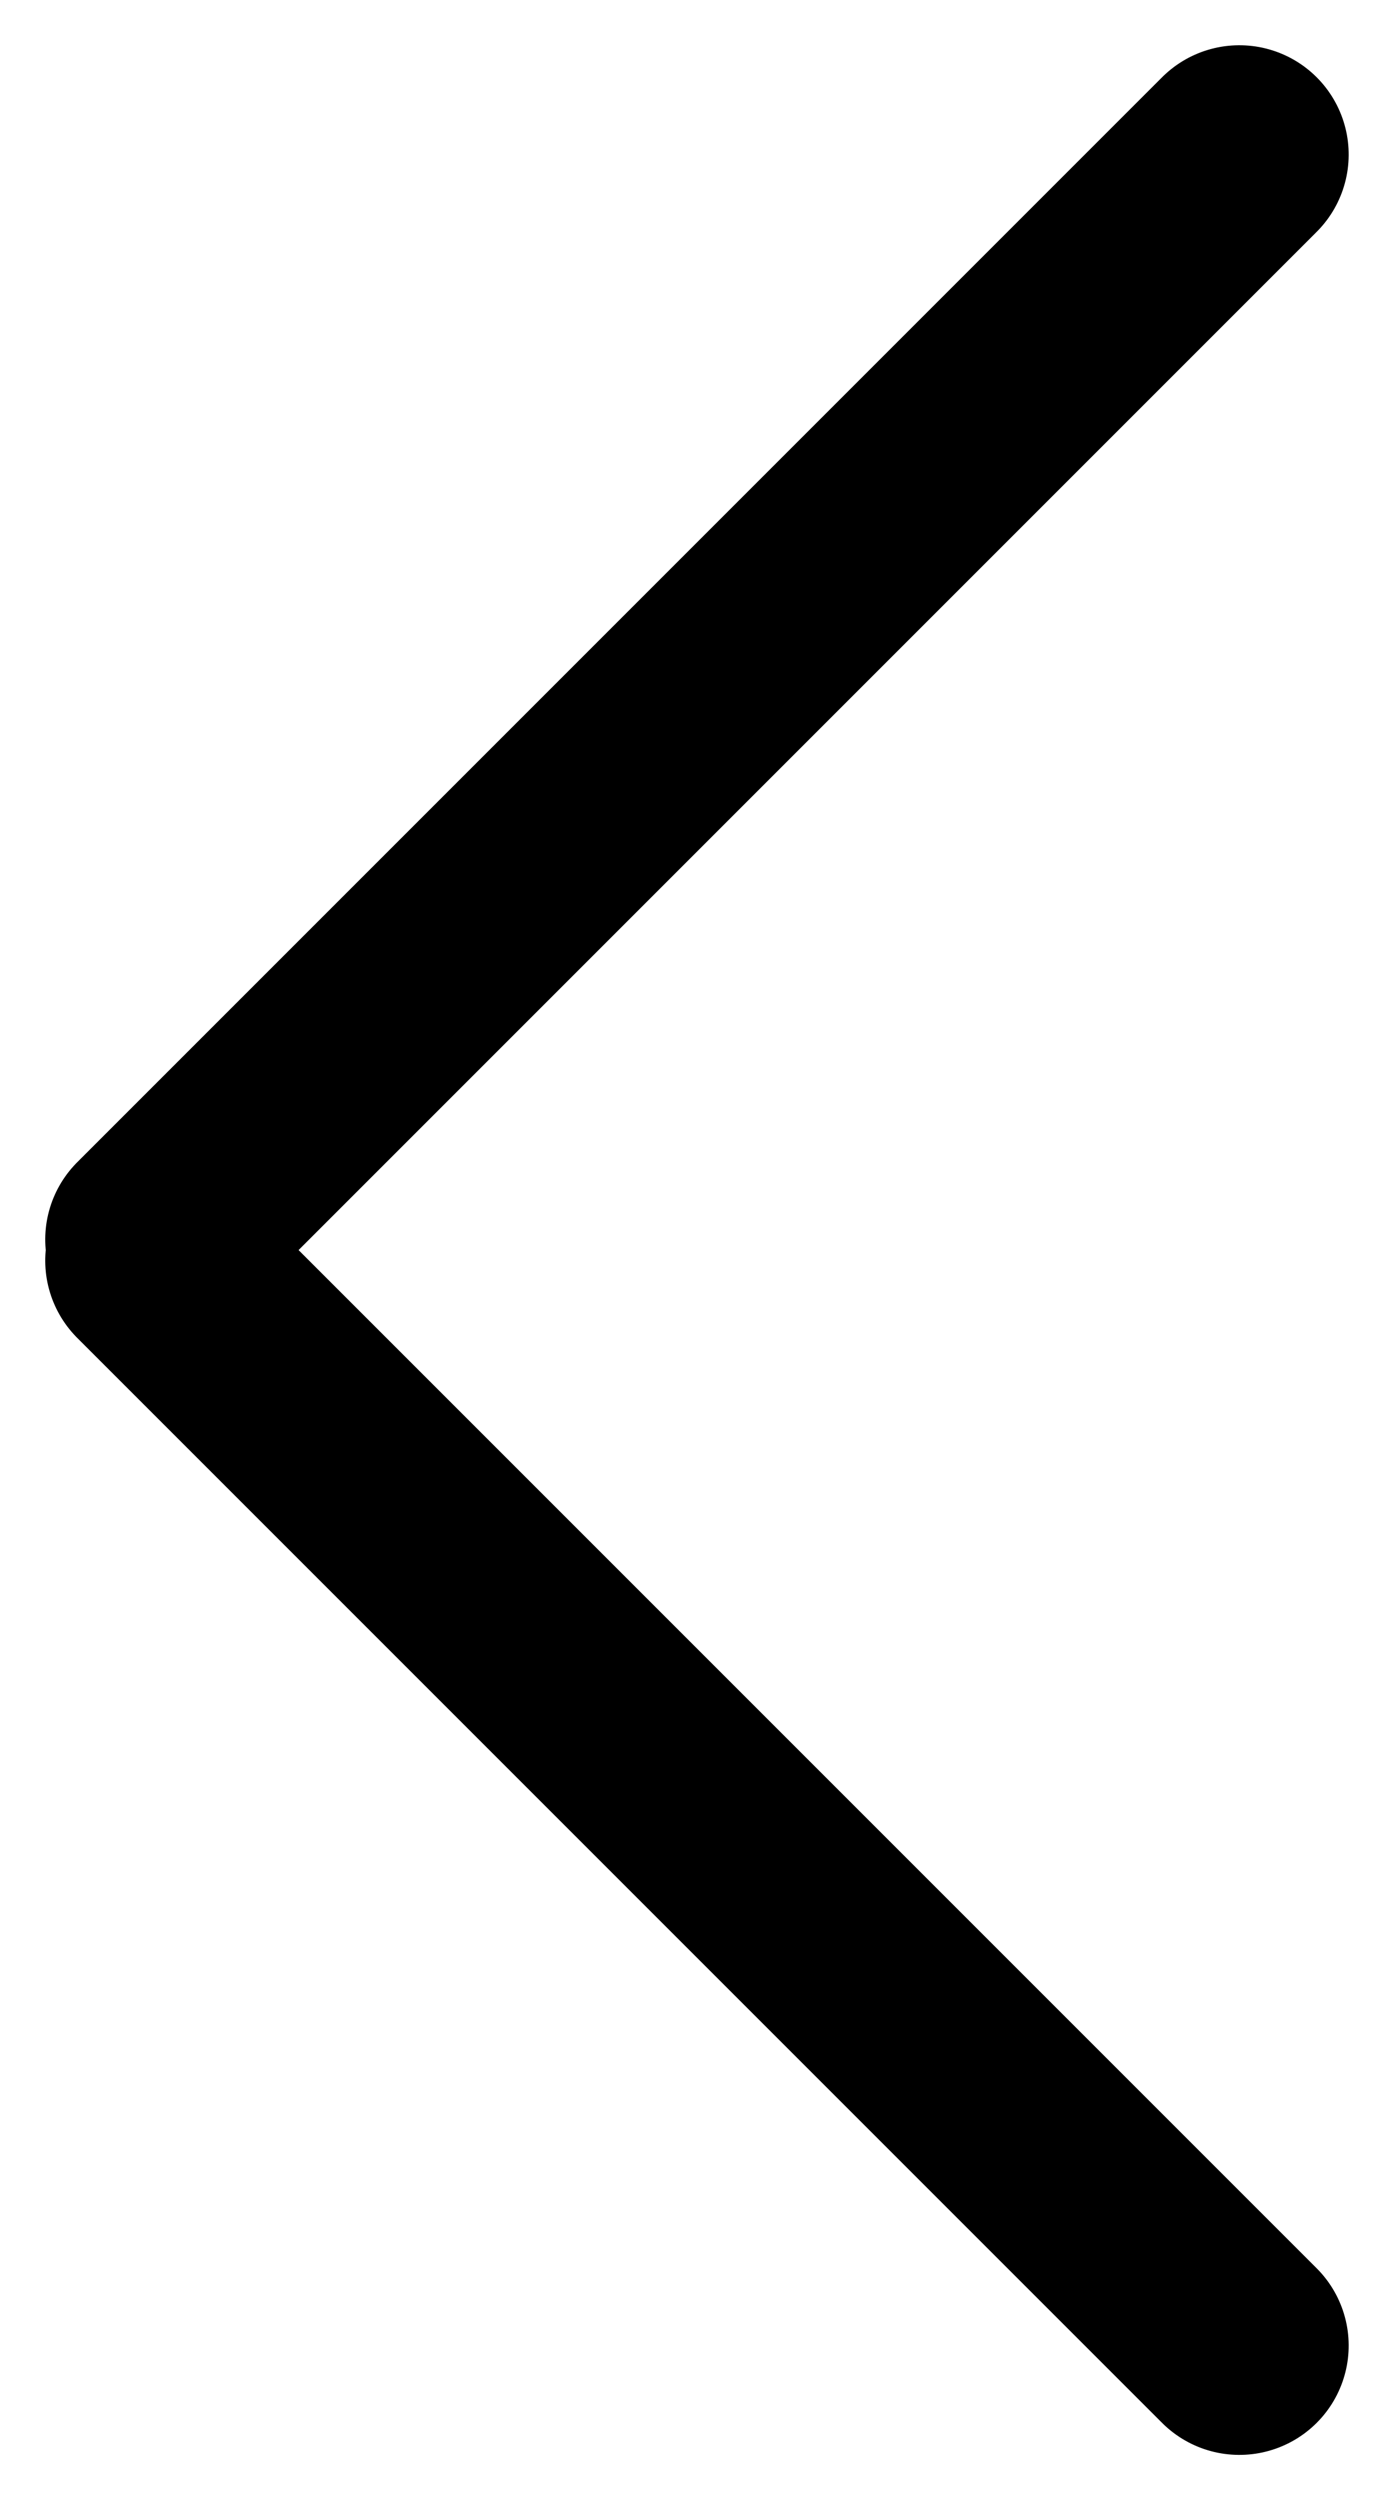
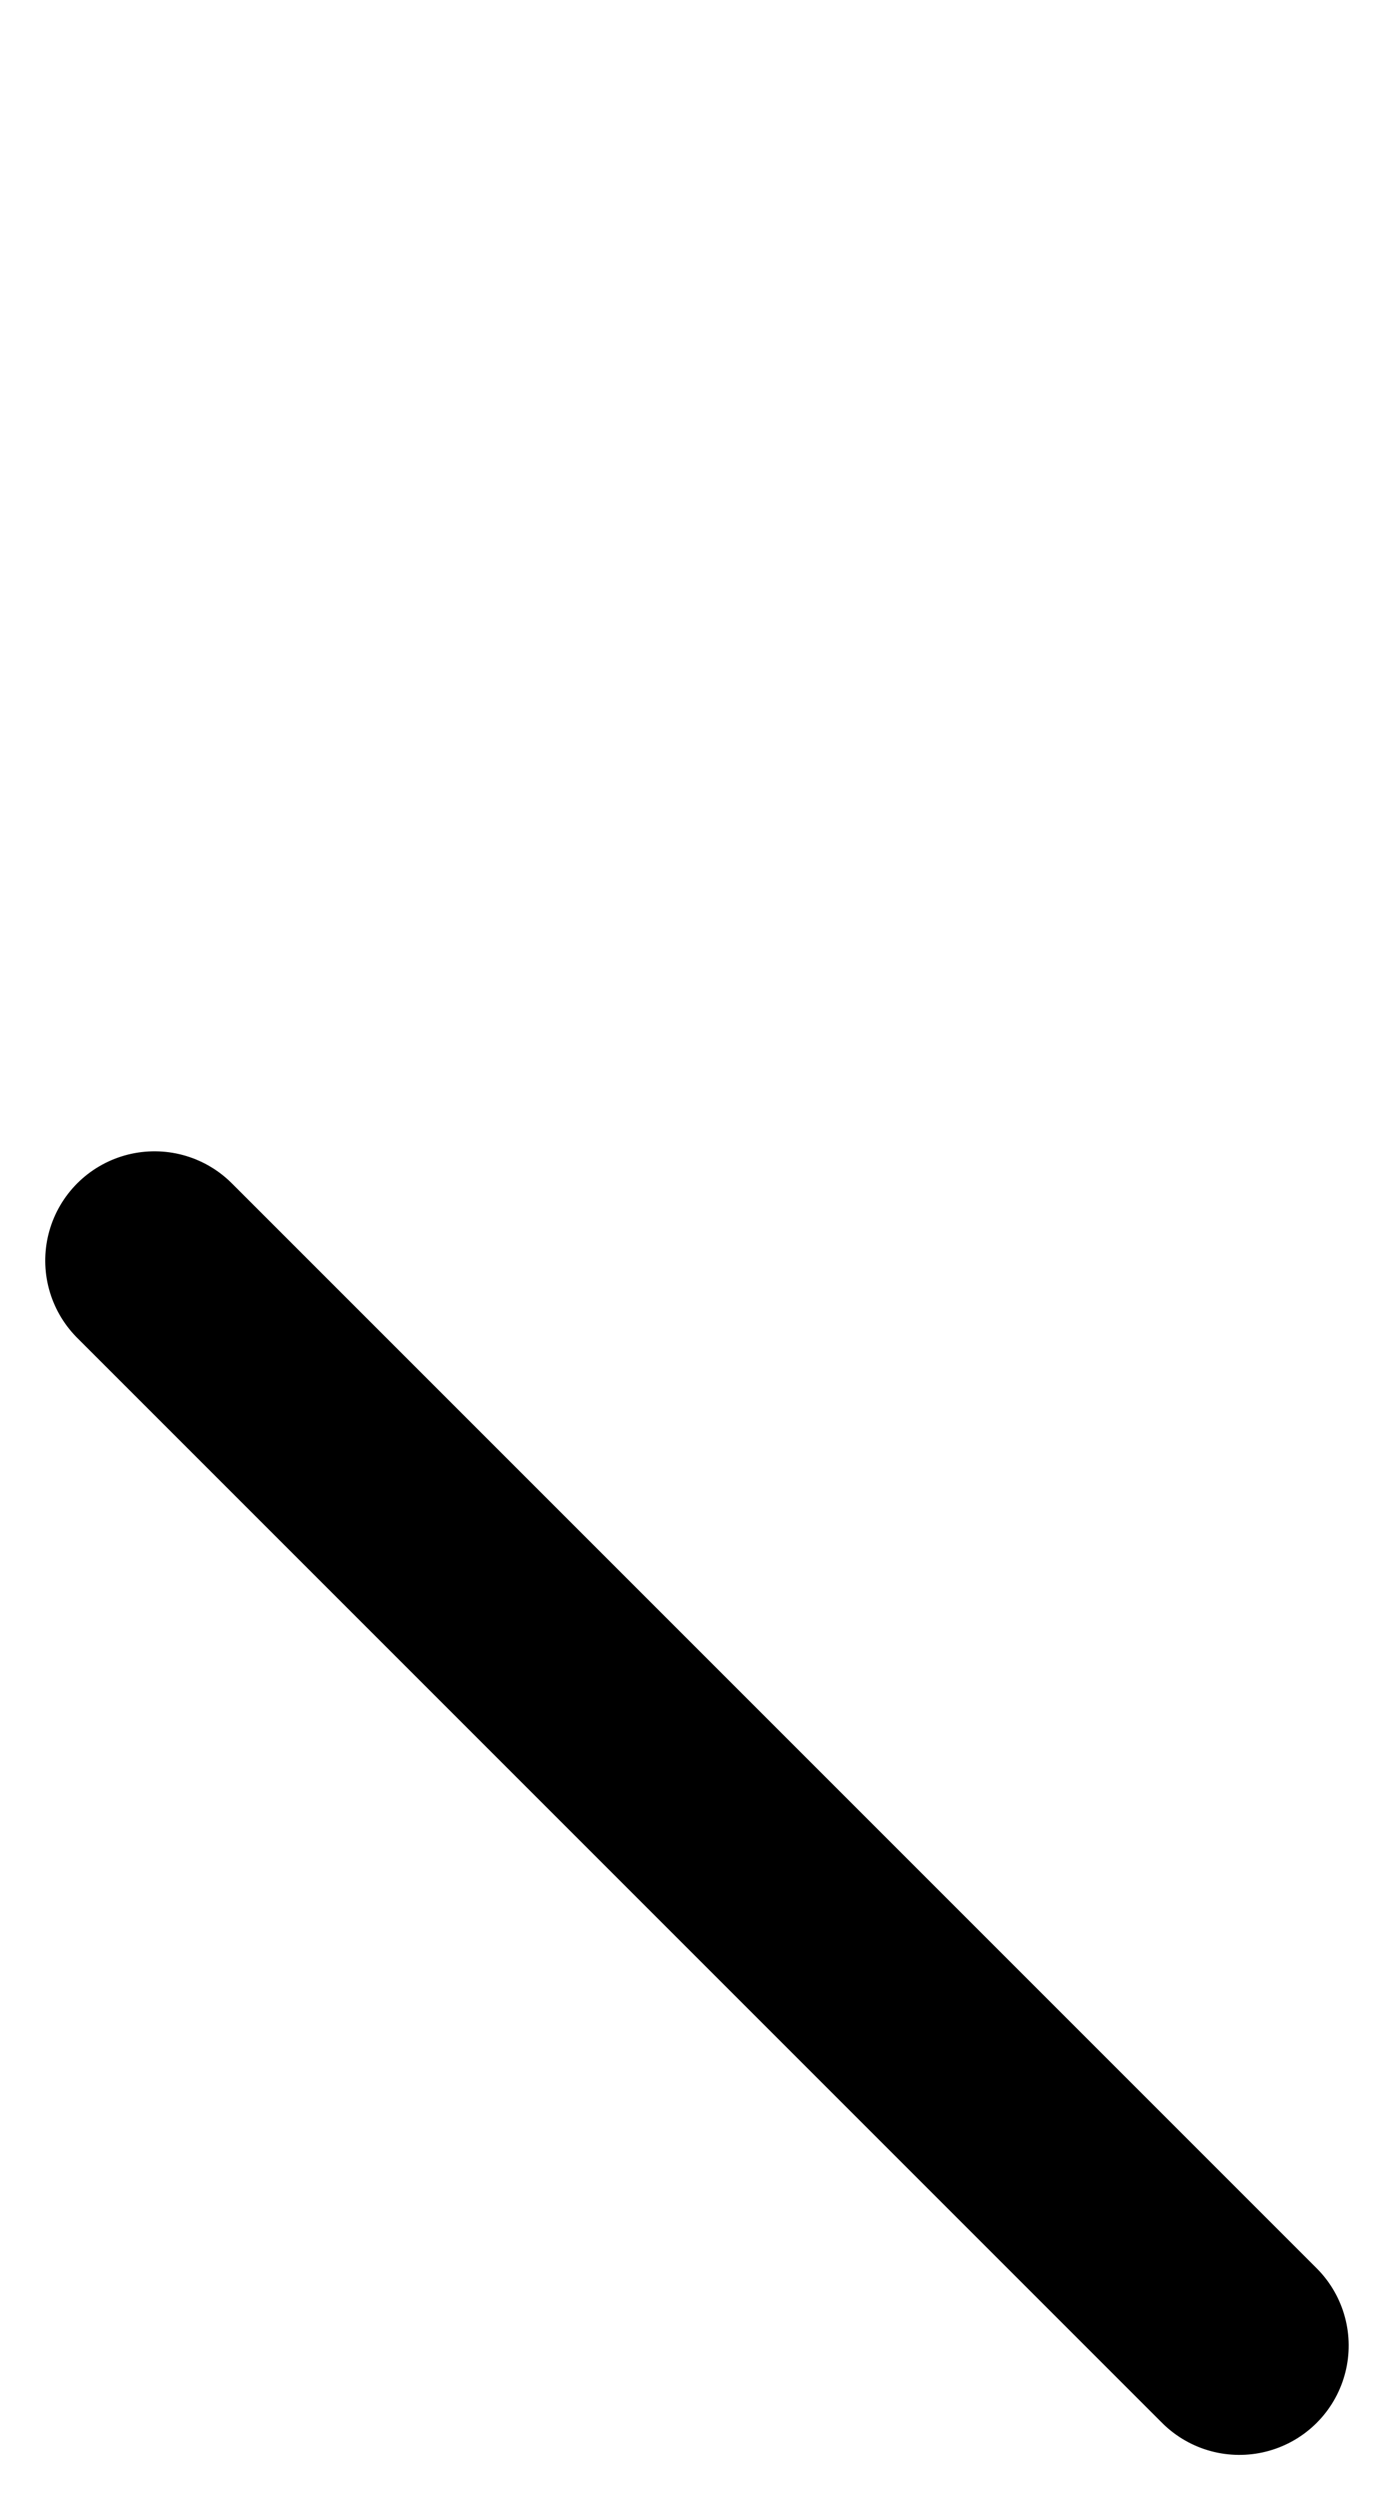
<svg xmlns="http://www.w3.org/2000/svg" width="25.506" height="45.741" viewBox="0 0 25.506 45.741">
  <g id="Group_42" data-name="Group 42" transform="translate(42.719 22.87) rotate(135)">
-     <line id="Line_1" data-name="Line 1" x2="28.071" transform="translate(0 28.344)" fill="none" stroke="#000" stroke-linecap="round" stroke-width="4" />
    <line id="Line_2" data-name="Line 2" x2="28.071" transform="translate(28.344 28.071) rotate(-90)" fill="none" stroke="#000" stroke-linecap="round" stroke-width="4" />
  </g>
</svg>